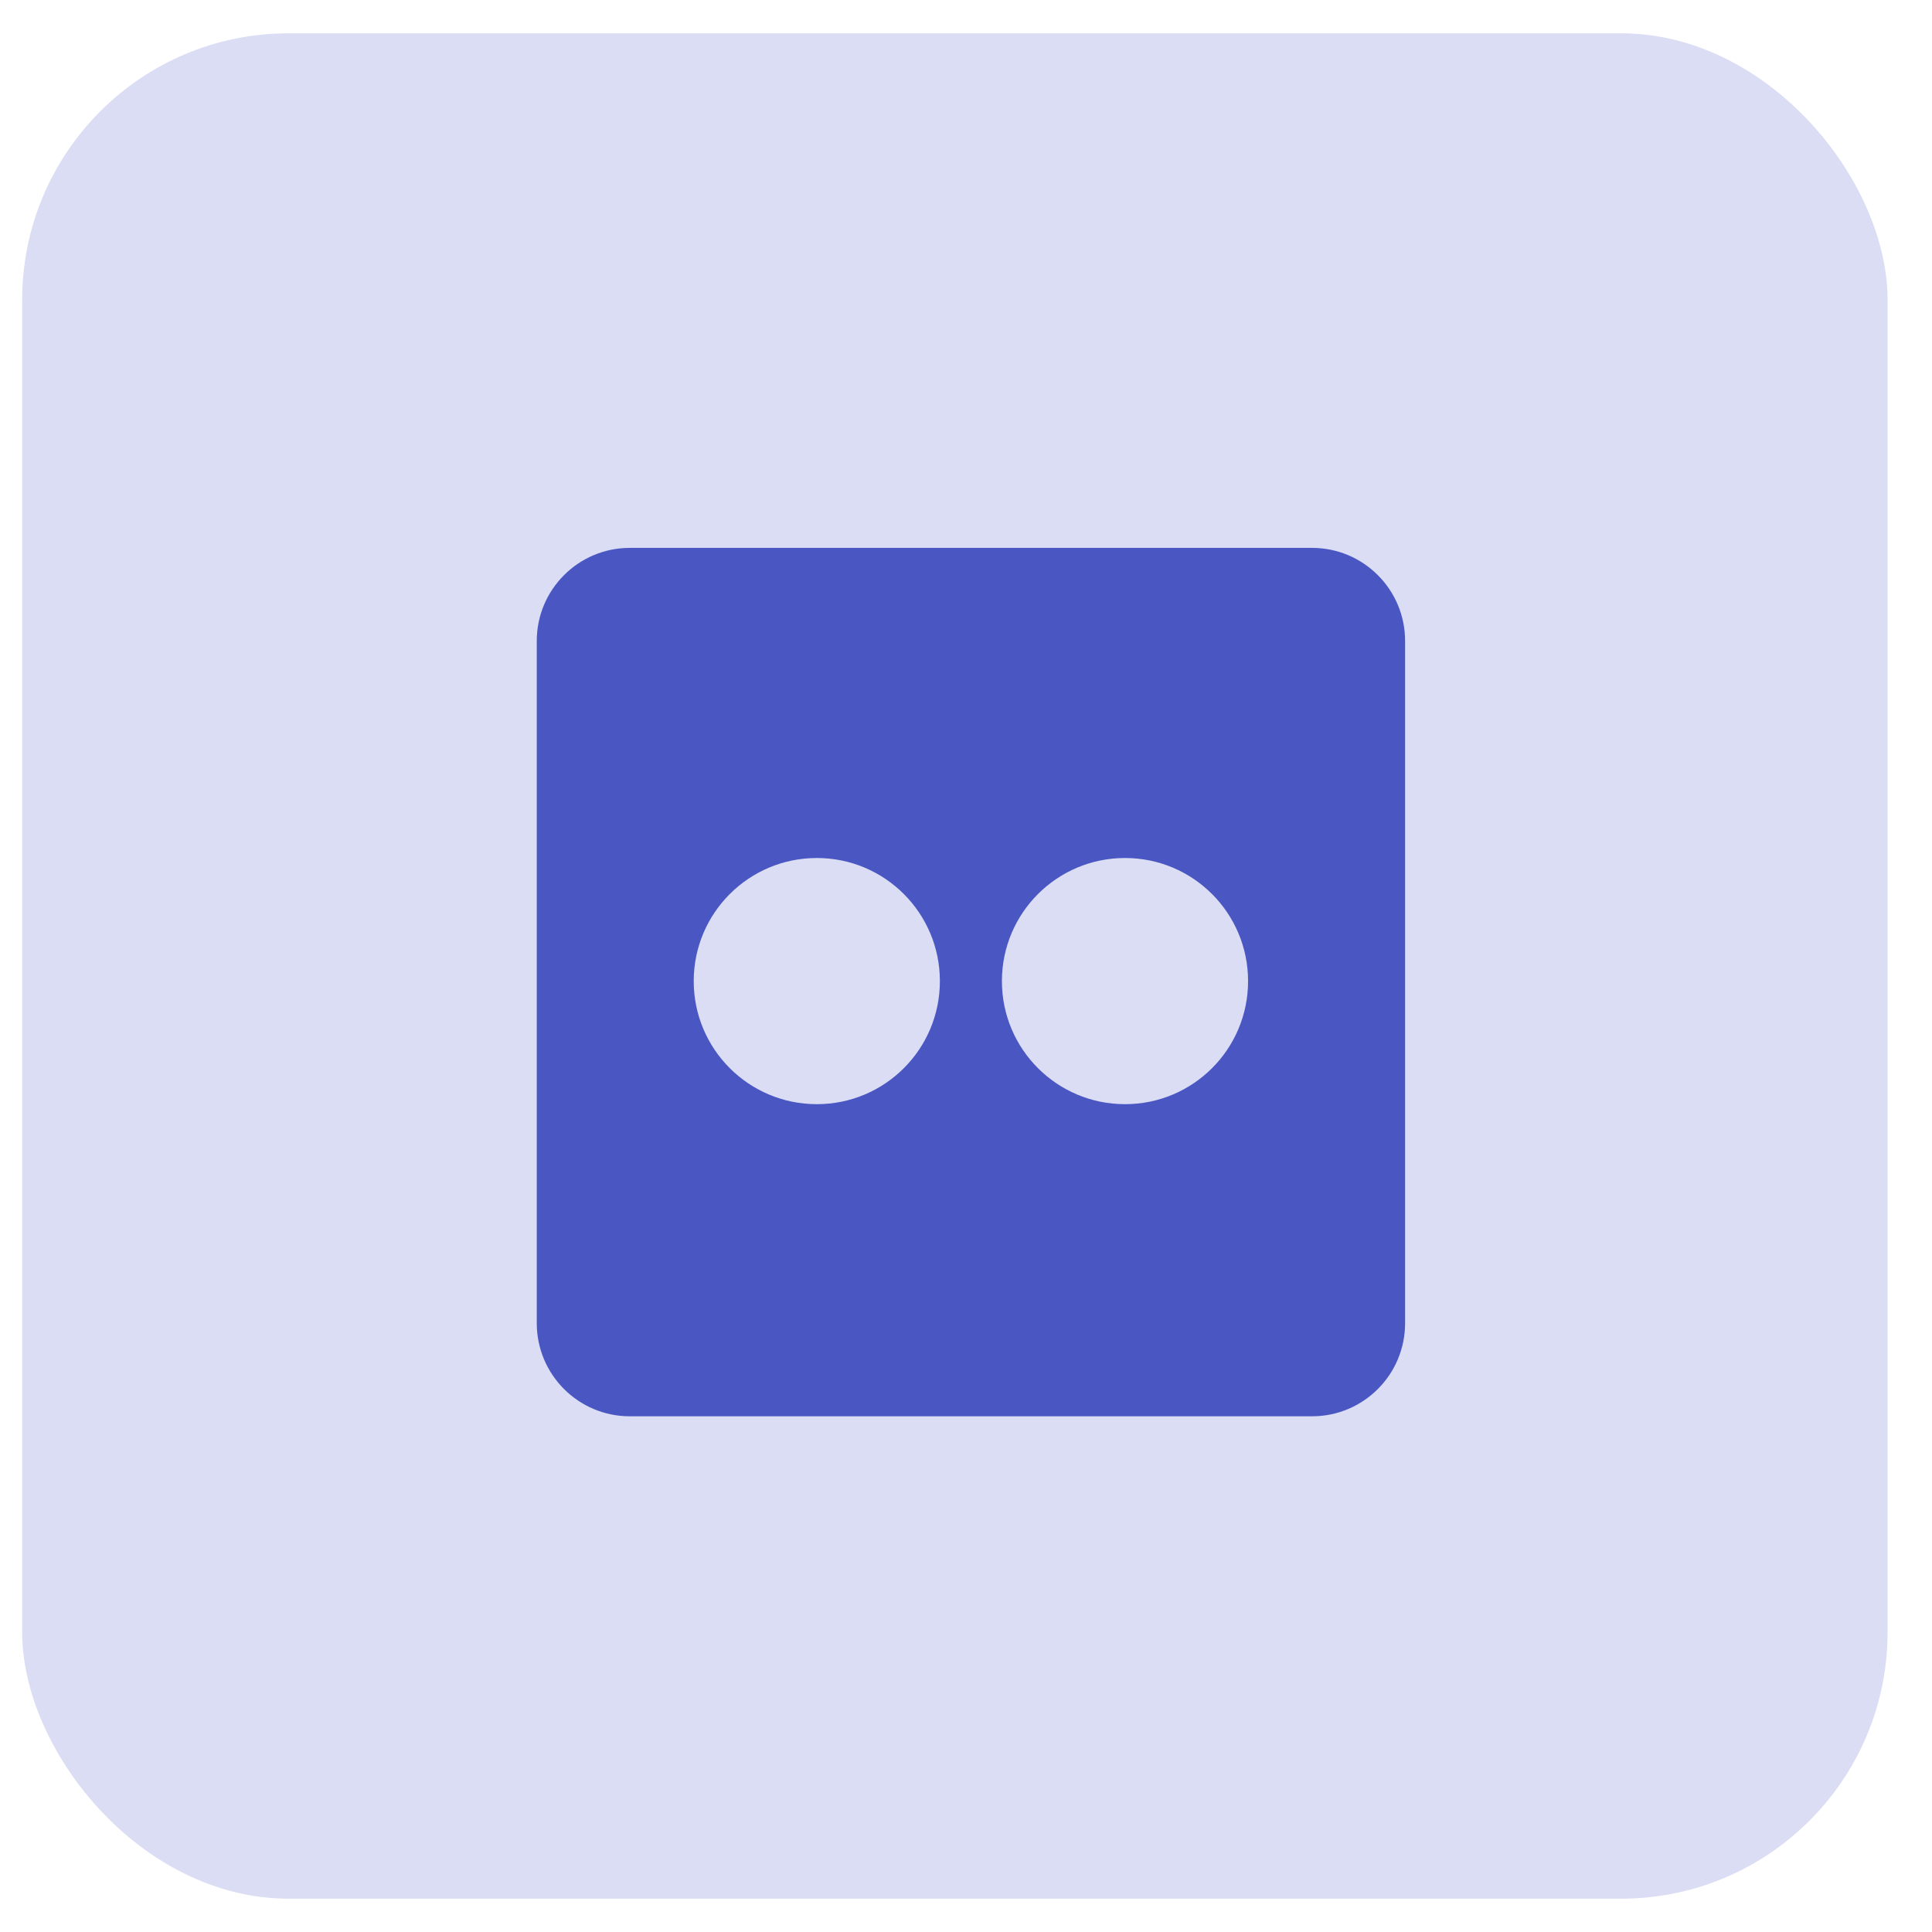
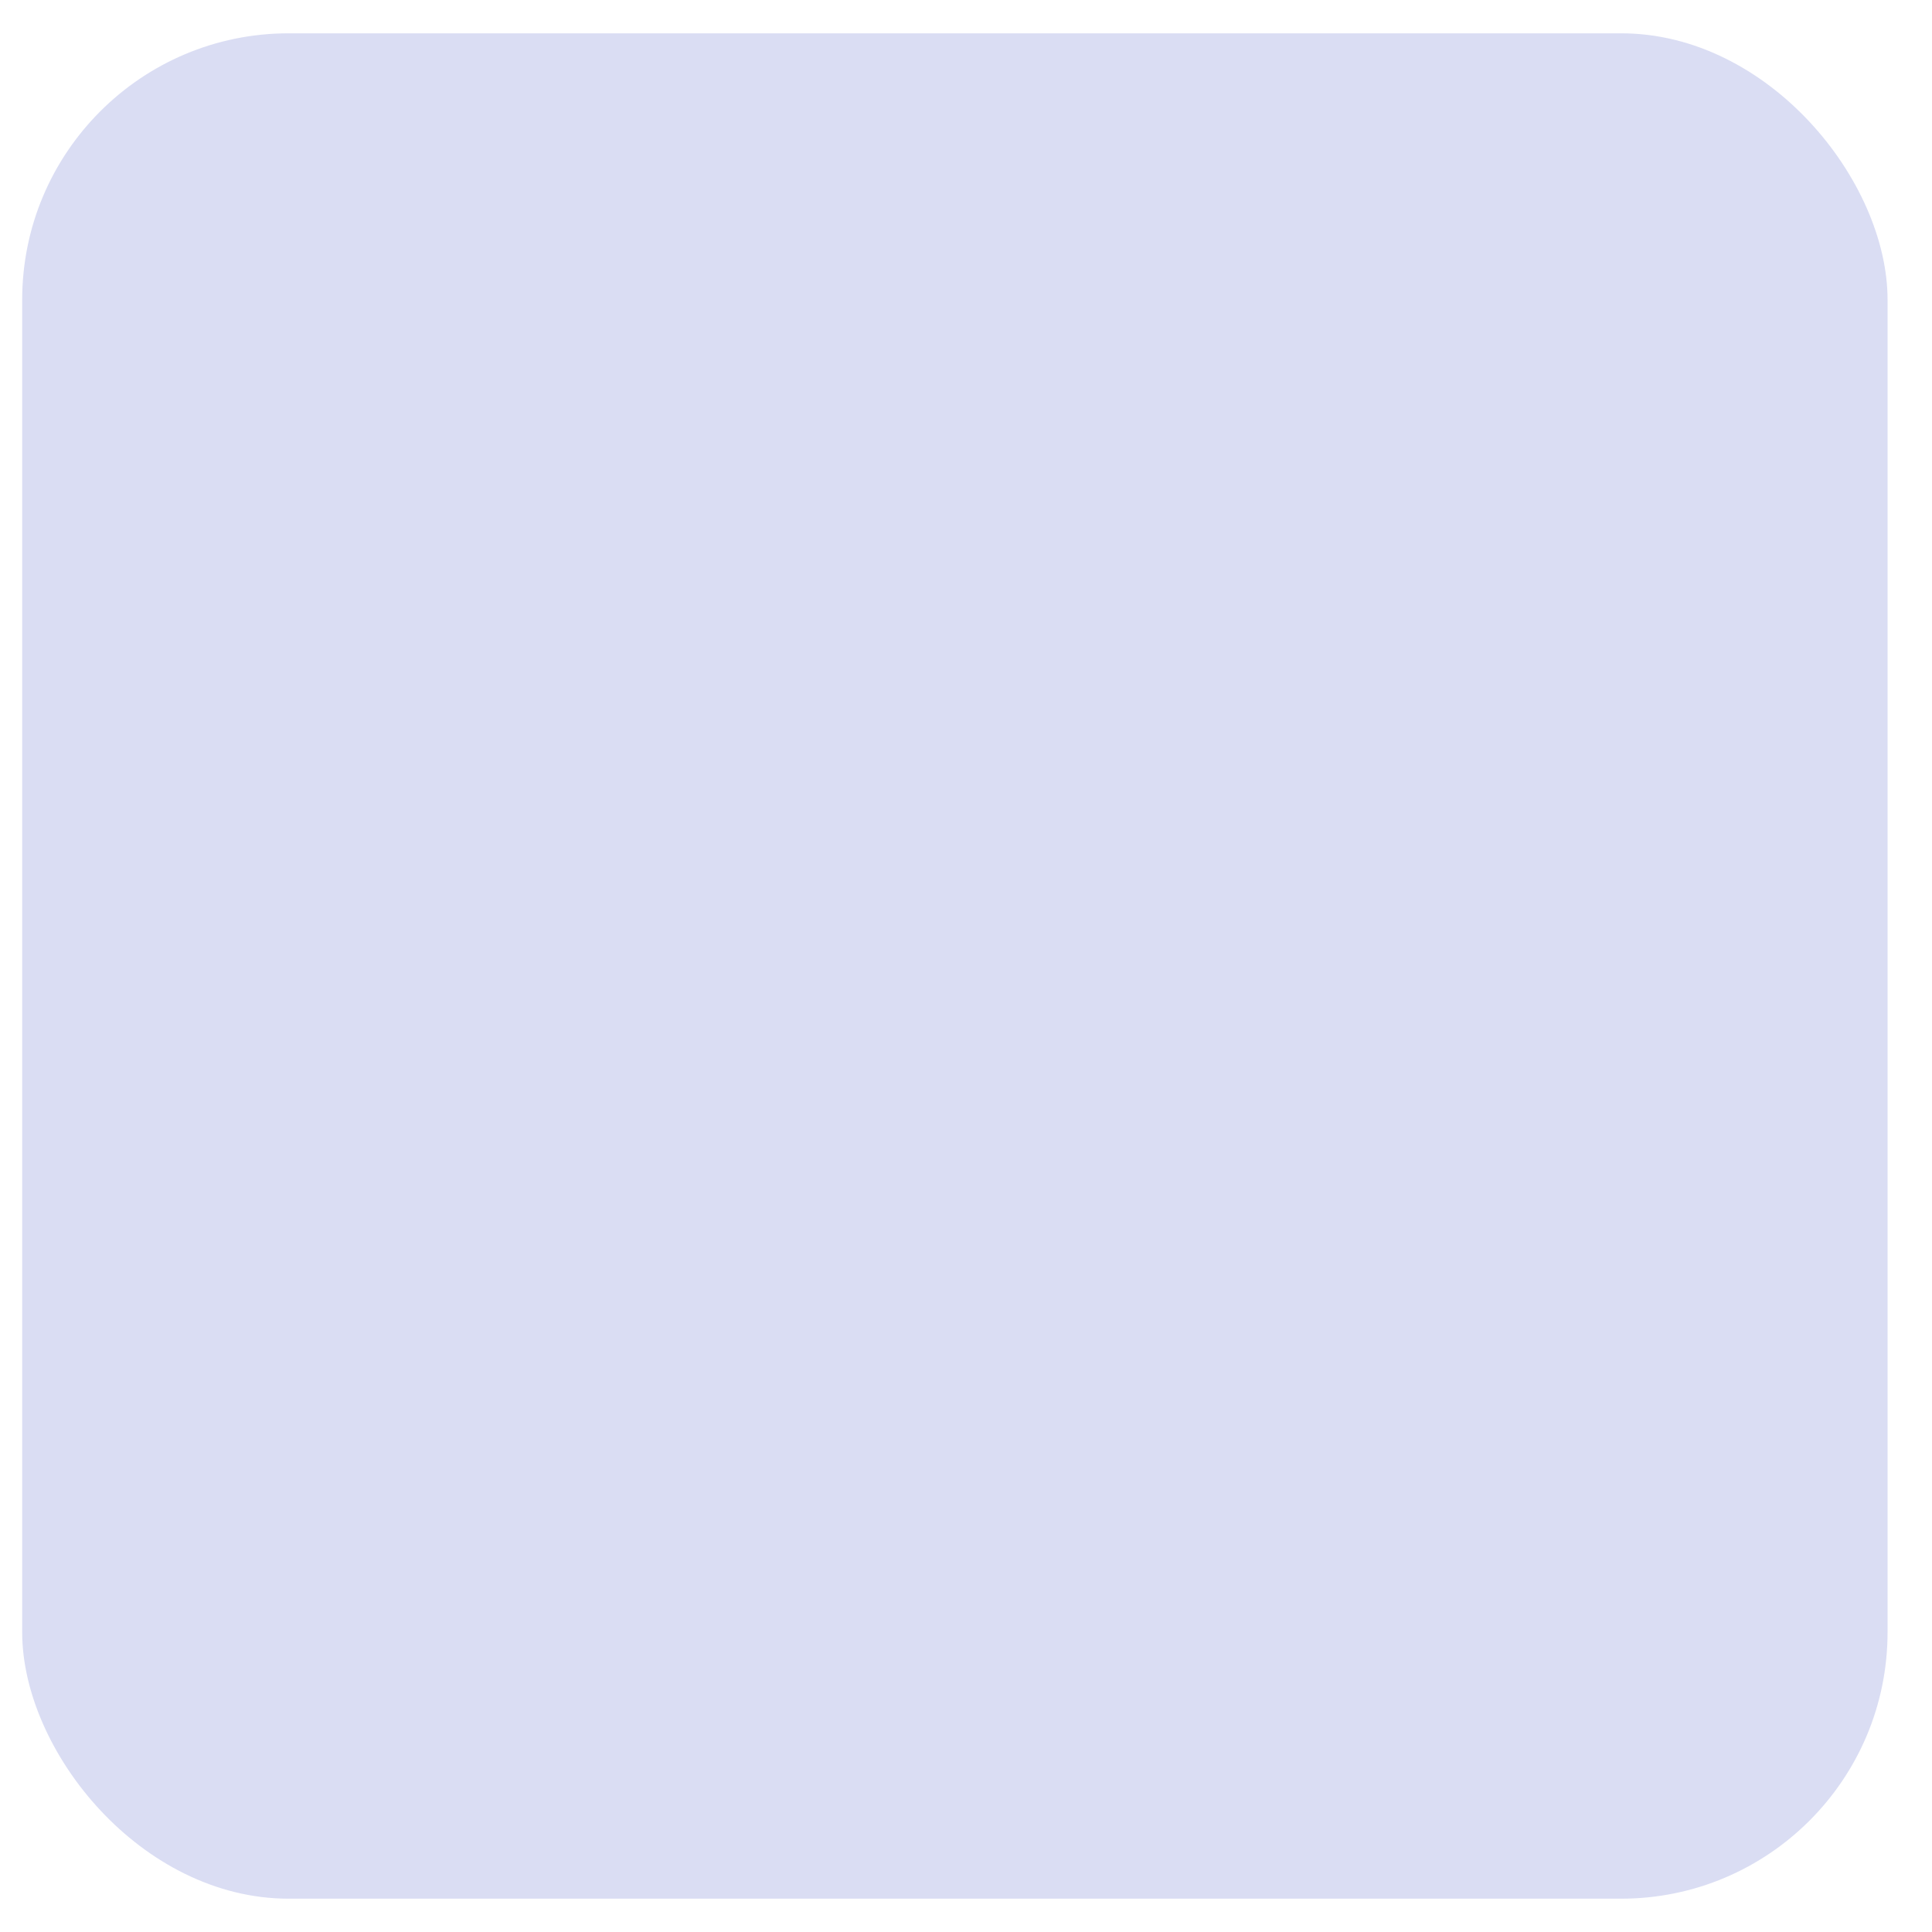
<svg xmlns="http://www.w3.org/2000/svg" width="28" height="28" viewBox="0 0 29 28" fill="none">
  <rect x="0.333" width="28" height="28" rx="4" fill="#4A57C3" fill-opacity="0.2" />
-   <path d="M19.695 7.724H9.453C8.682 7.724 8.057 8.35 8.057 9.121V19.362C8.057 20.133 8.682 20.759 9.453 20.759H19.695C20.466 20.759 21.091 20.133 21.091 19.362V9.121C21.091 8.35 20.466 7.724 19.695 7.724ZM12.261 16.074C11.24 16.074 10.413 15.248 10.413 14.227C10.413 13.206 11.24 12.379 12.261 12.379C13.282 12.379 14.108 13.206 14.108 14.227C14.108 15.248 13.282 16.074 12.261 16.074ZM16.887 16.074C15.866 16.074 15.039 15.248 15.039 14.227C15.039 13.206 15.866 12.379 16.887 12.379C17.908 12.379 18.734 13.206 18.734 14.227C18.734 15.248 17.908 16.074 16.887 16.074Z" fill="#4A57C3" />
</svg>